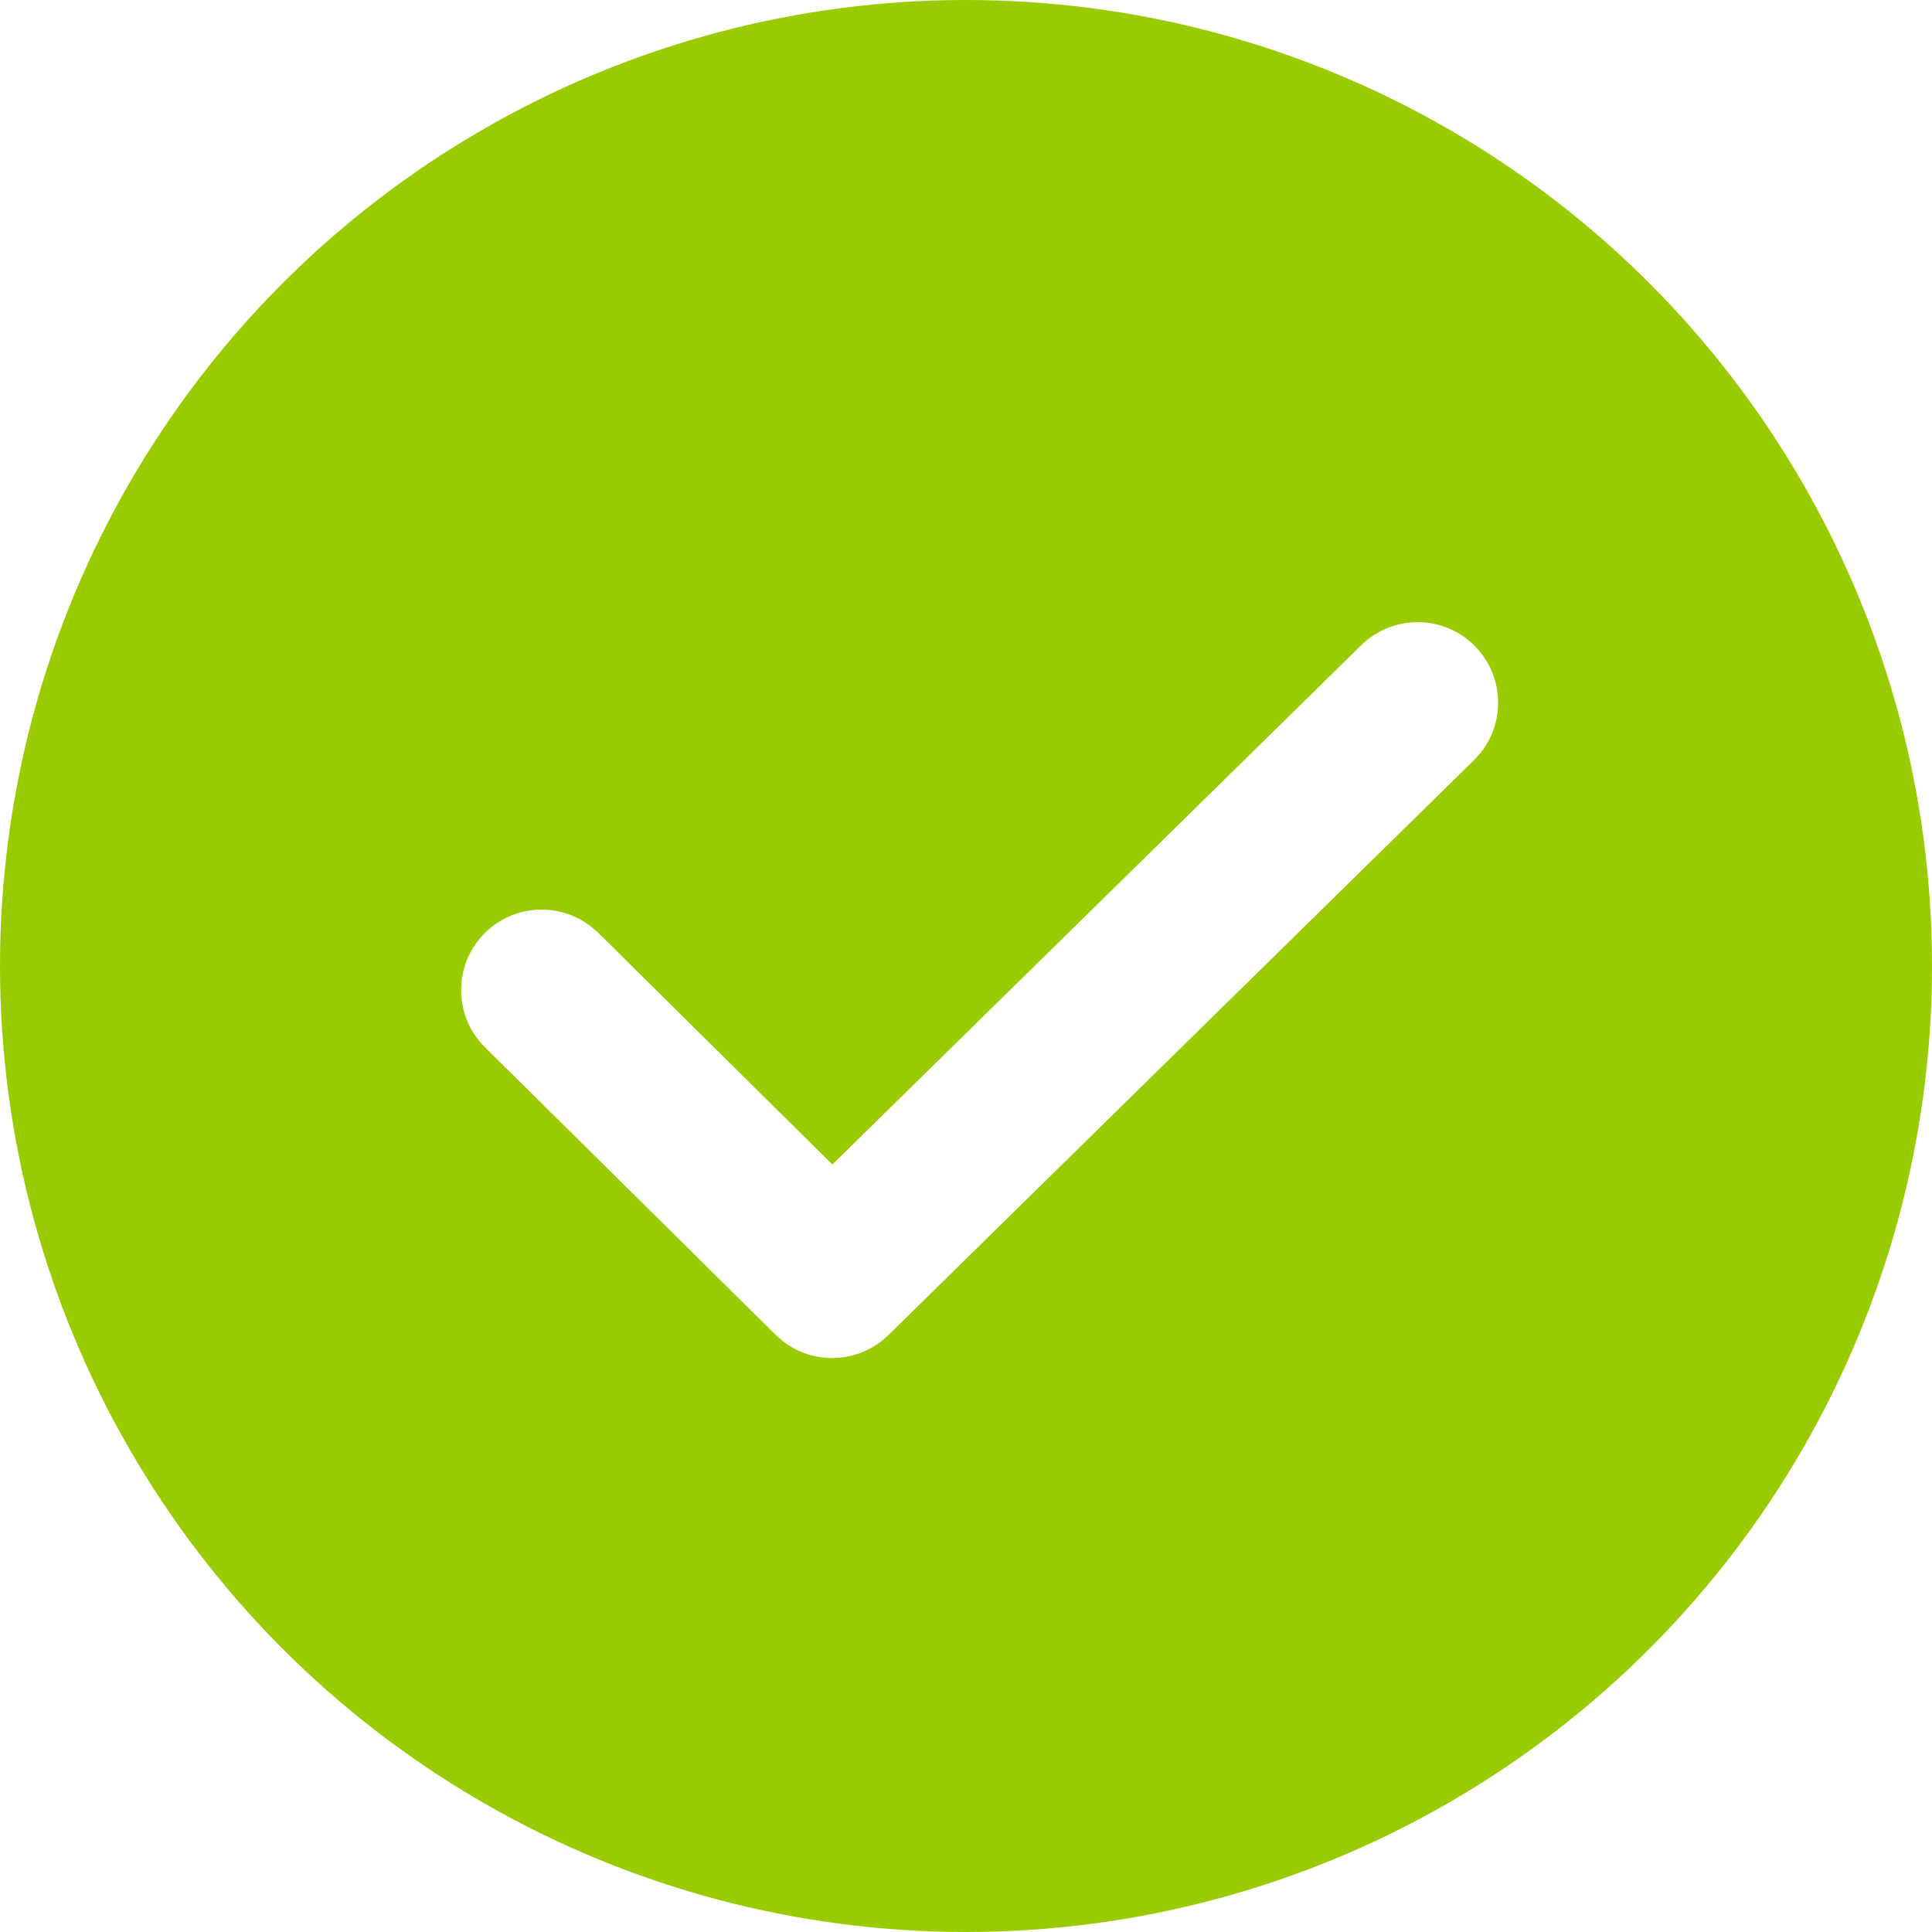
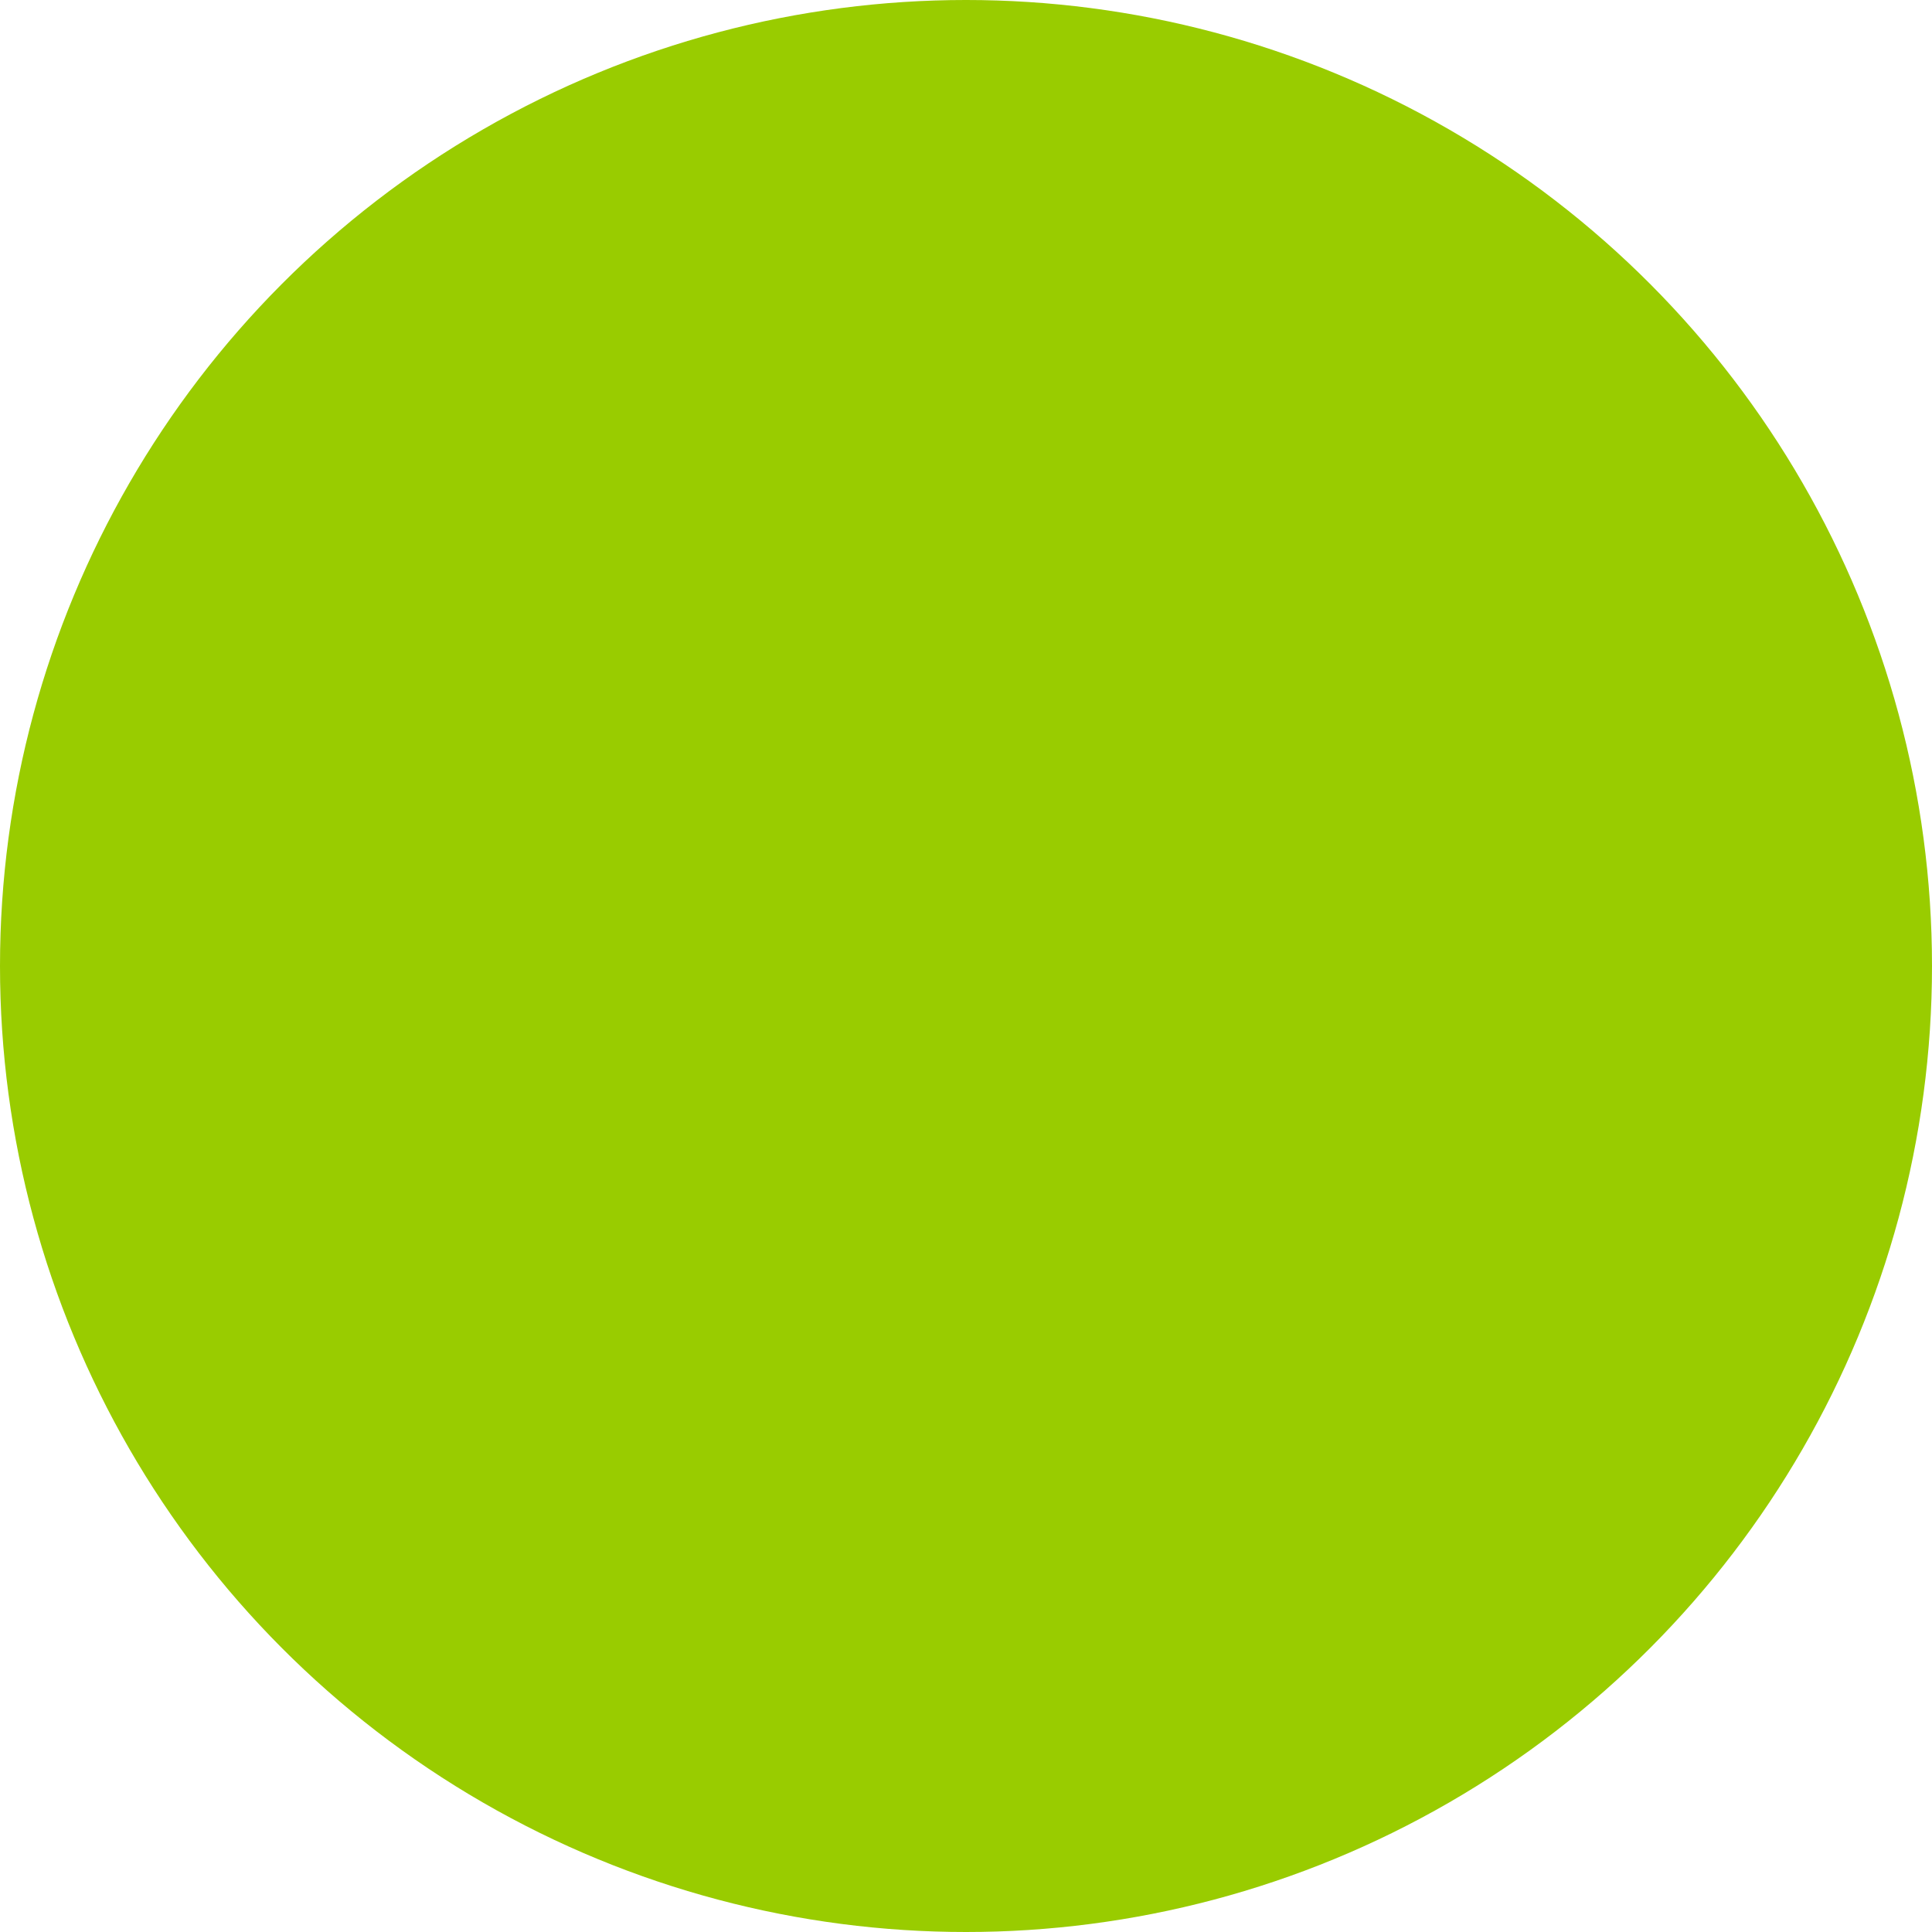
<svg xmlns="http://www.w3.org/2000/svg" width="24px" height="24px" viewBox="0 0 24 24" version="1.1">
  <title>7D70CD1A-4DA4-4F19-B8F9-F4B5F1EB7787</title>
  <g id="NBQ-Fiche-Offre-Desktop" stroke="none" stroke-width="1" fill="none" fill-rule="evenodd">
    <g id="NBQ-FICHE-OFFRE-ESSENTIEL-V2-DESKTOP@2x" transform="translate(-751, -1336)">
-       <rect fill="#FFFFFF" x="0" y="0" width="1280" height="9024" />
      <g id="BLOC-CONTENU-1" transform="translate(162, 1034)">
        <g id="ARGUMENTS" transform="translate(589, 220)">
          <g id="Icons/Strokes-Icons/check/ic_check_2-Copy-7" transform="translate(0, 82)">
            <circle id="Oval" fill="#99CC00" cx="12" cy="12" r="12" />
-             <path d="M16.91,8.015 C17.304,7.628 17.937,7.634 18.324,8.028 C18.681,8.392 18.704,8.959 18.395,9.349 L18.311,9.442 L11.038,16.583 C10.678,16.937 10.118,16.963 9.728,16.663 L9.635,16.581 L6.025,13.01 C5.632,12.622 5.629,11.989 6.017,11.596 C6.376,11.234 6.943,11.203 7.337,11.506 L7.432,11.588 L10.34,14.466 L16.91,8.015 Z" id="ic_check" fill="#FFFFFF" fill-rule="nonzero" />
          </g>
        </g>
      </g>
    </g>
  </g>
</svg>